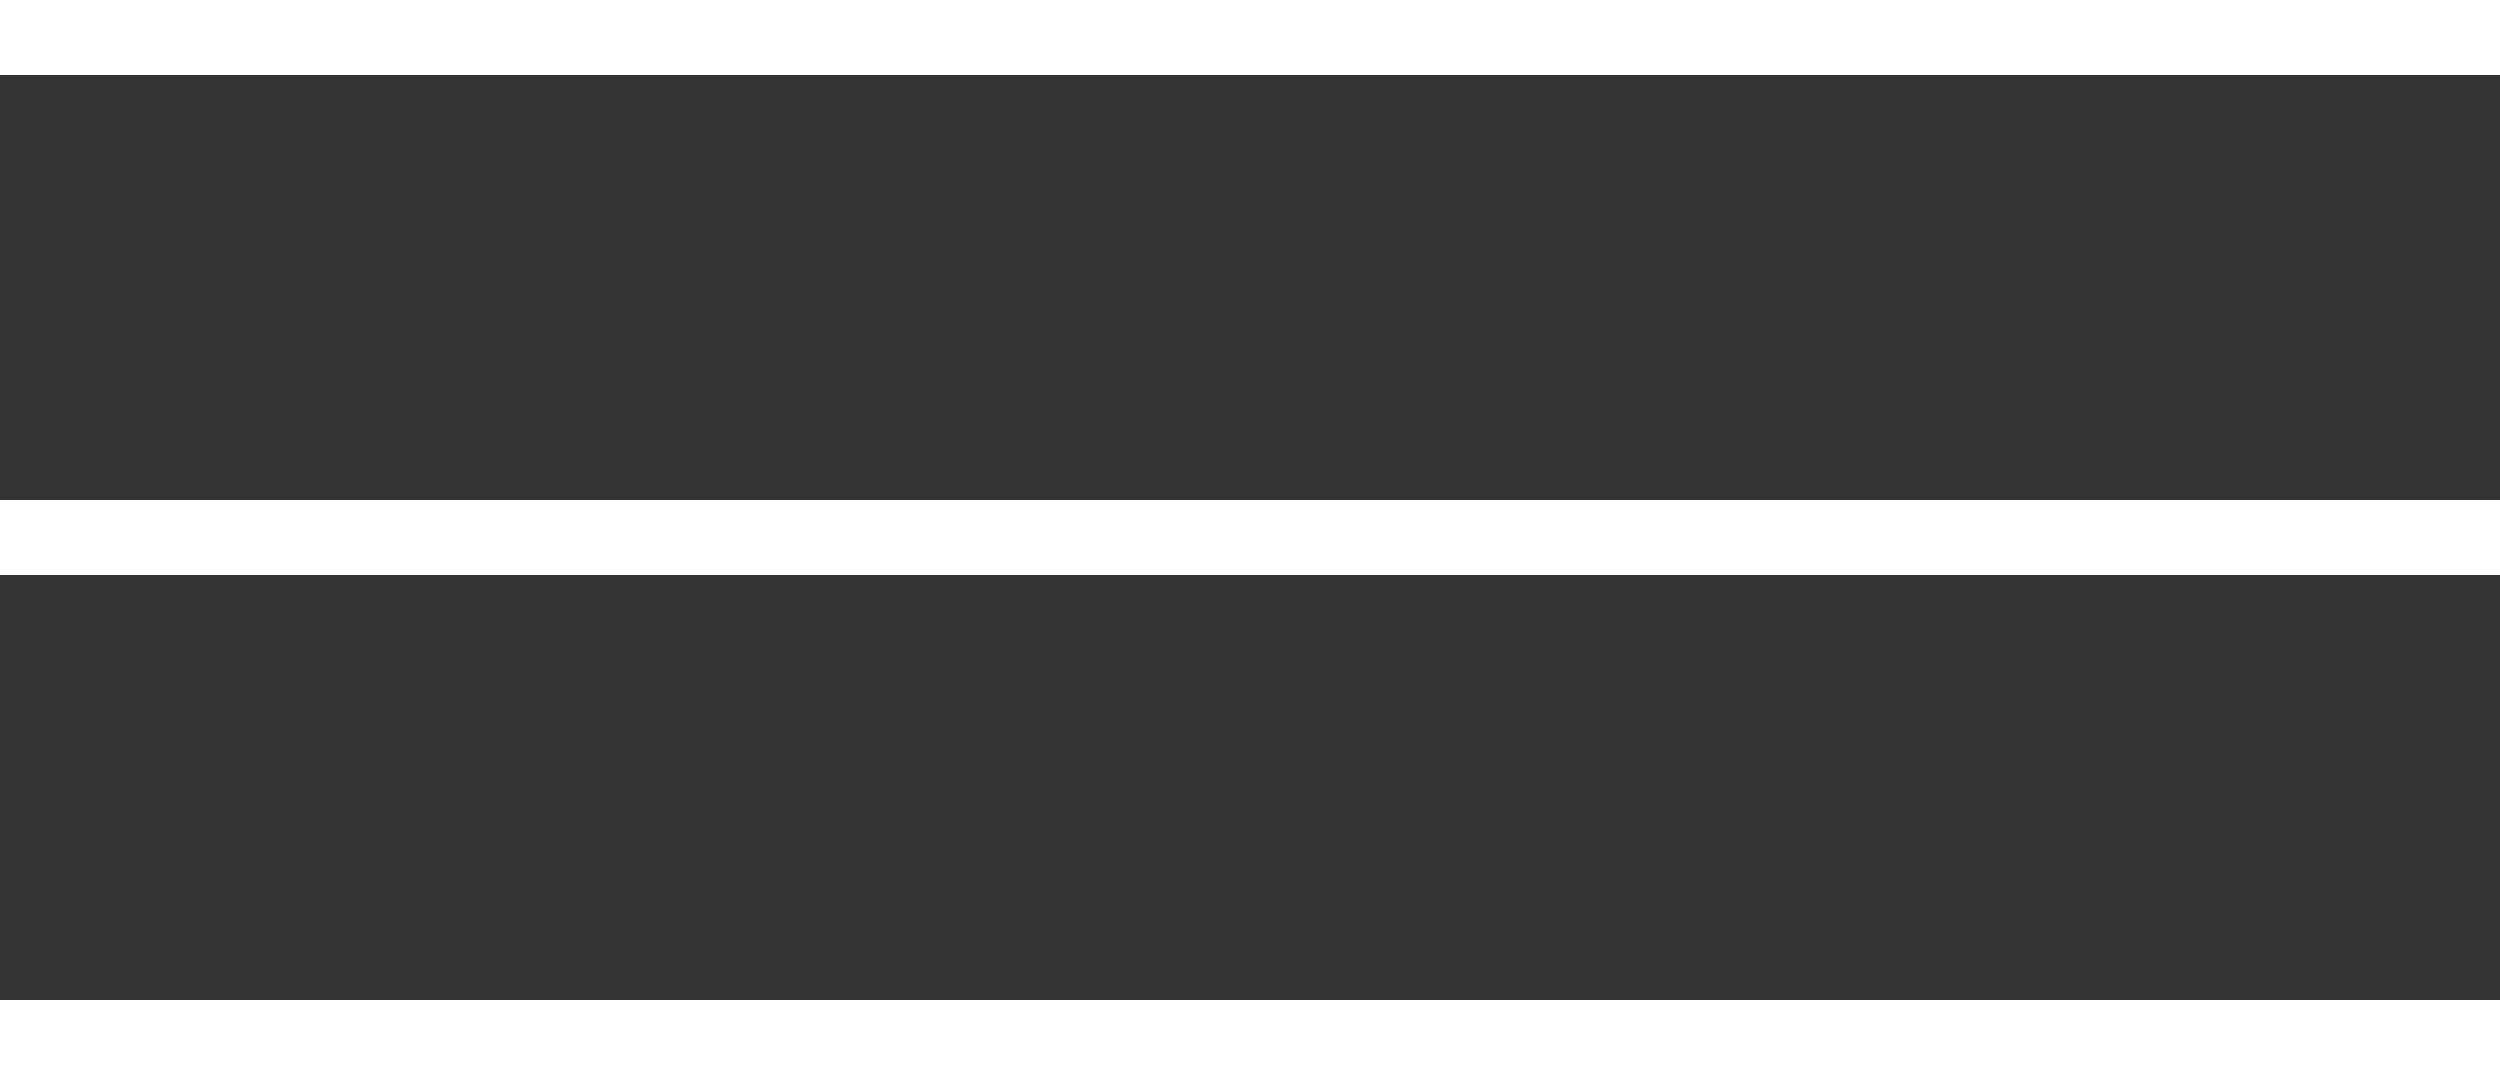
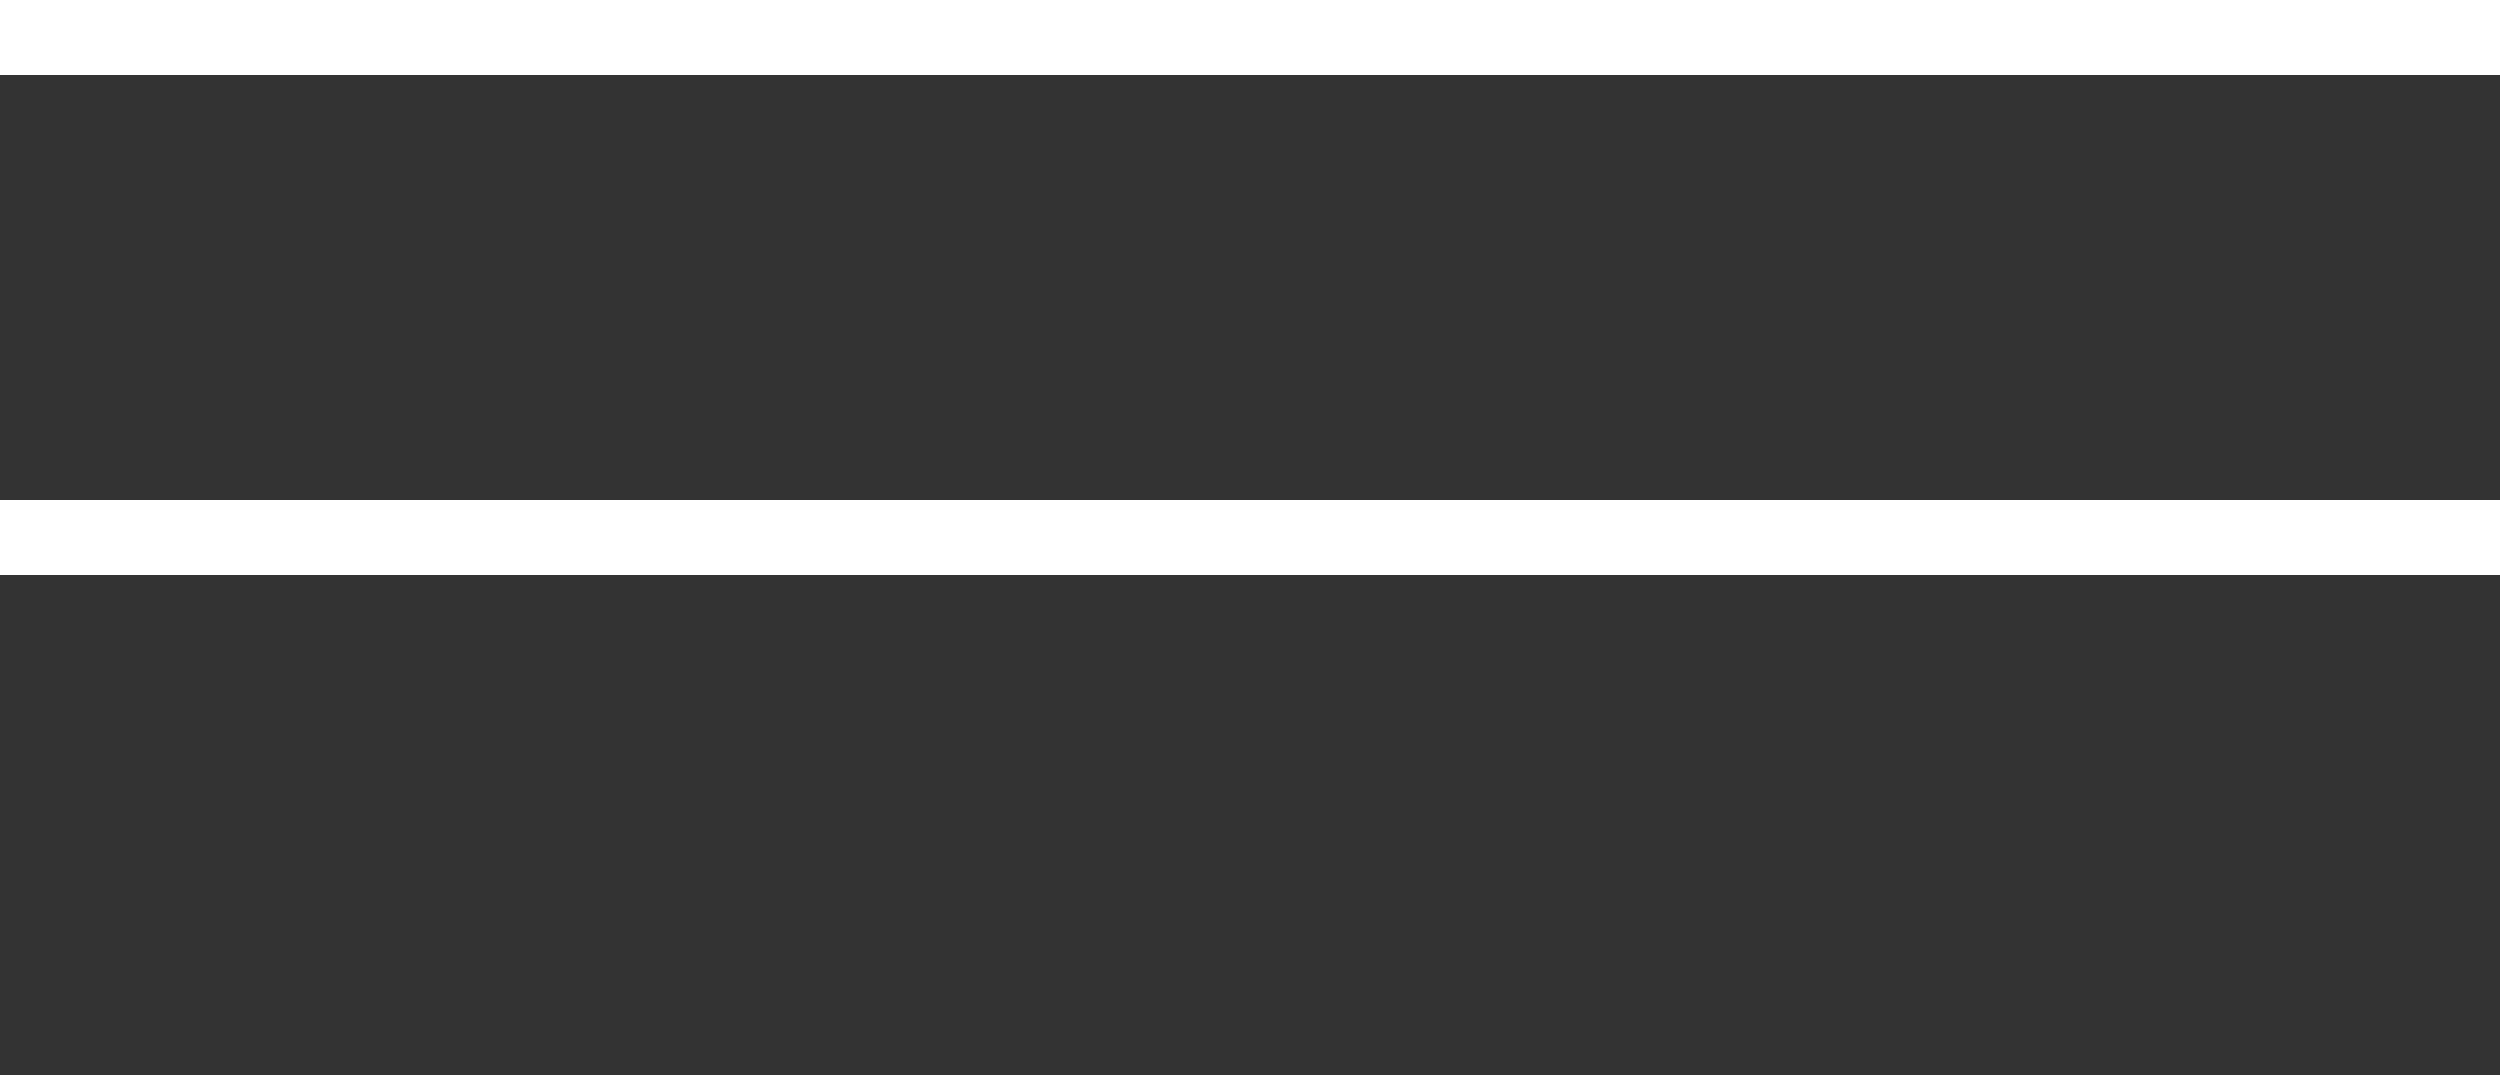
<svg xmlns="http://www.w3.org/2000/svg" width="100" height="43" viewBox="0 0 100 43" fill="none">
  <rect x="0" y="0" width="100" height="43" fill="#333333" stroke="none" />
  <path d="M0 1.5H100" stroke="white" stroke-width="3" />
  <path d="M0 21.5H100" stroke="white" stroke-width="3" />
-   <path d="M0 41.5H100" stroke="white" stroke-width="3" />
</svg>